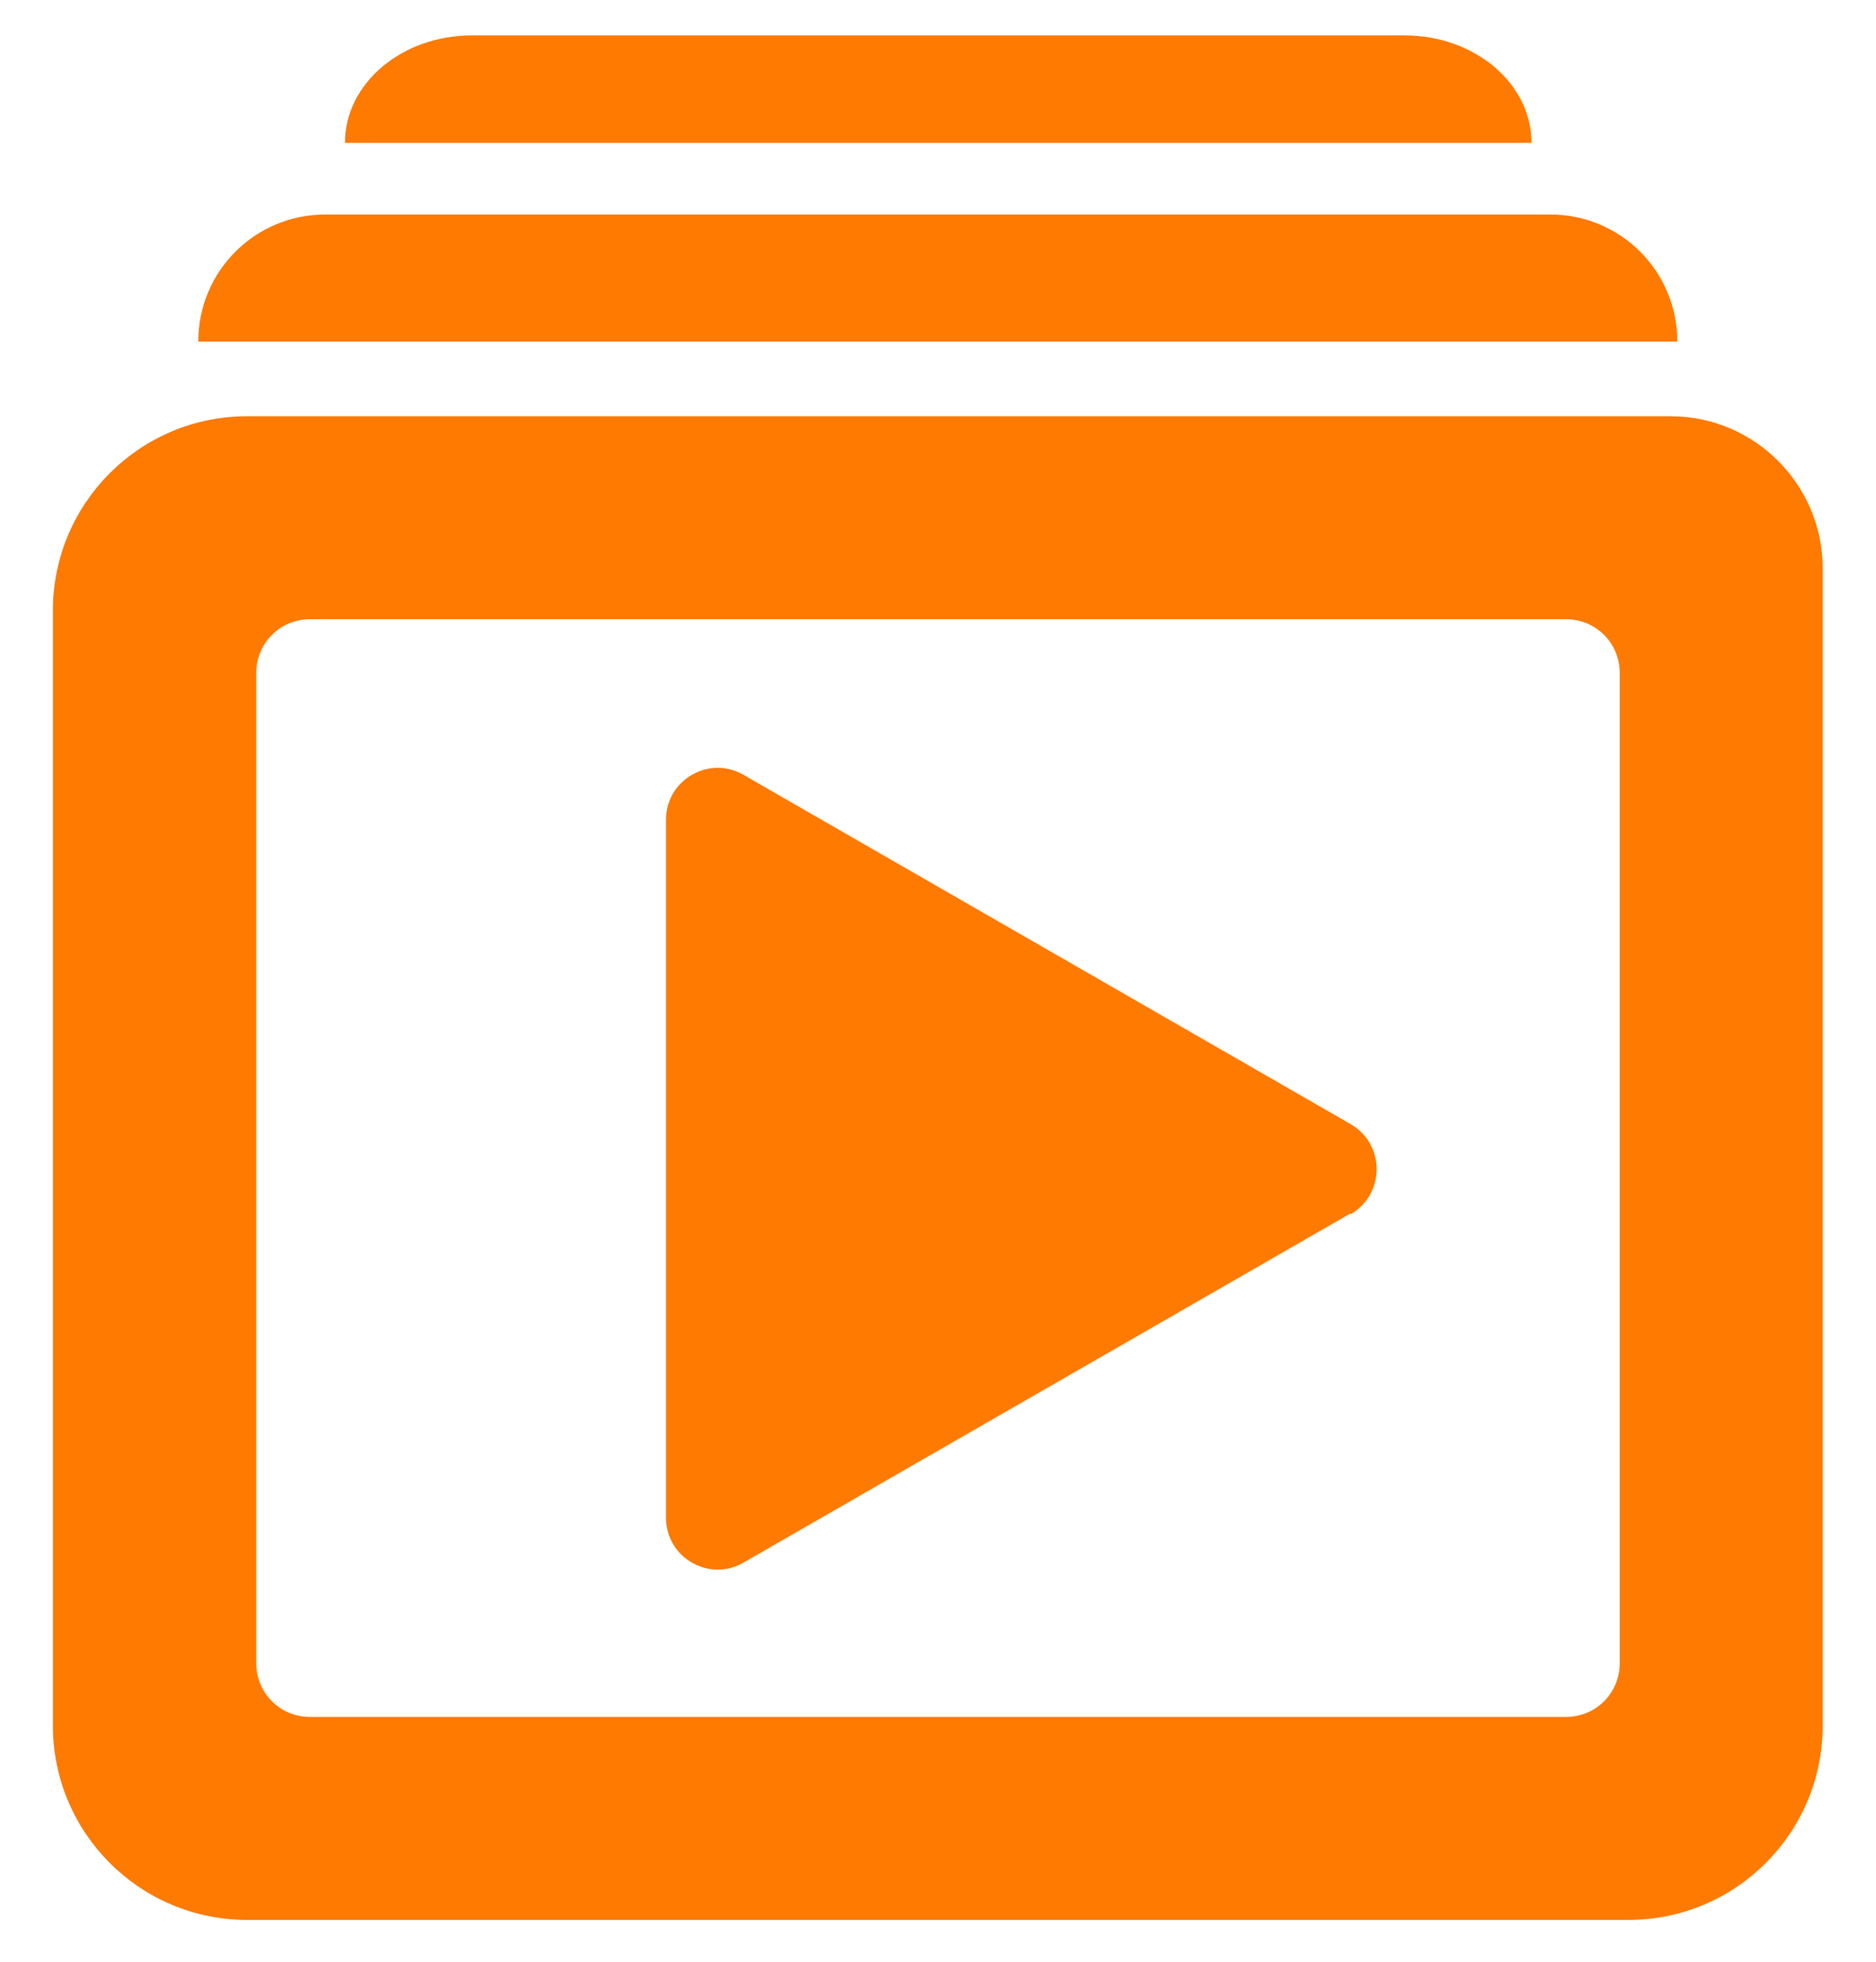
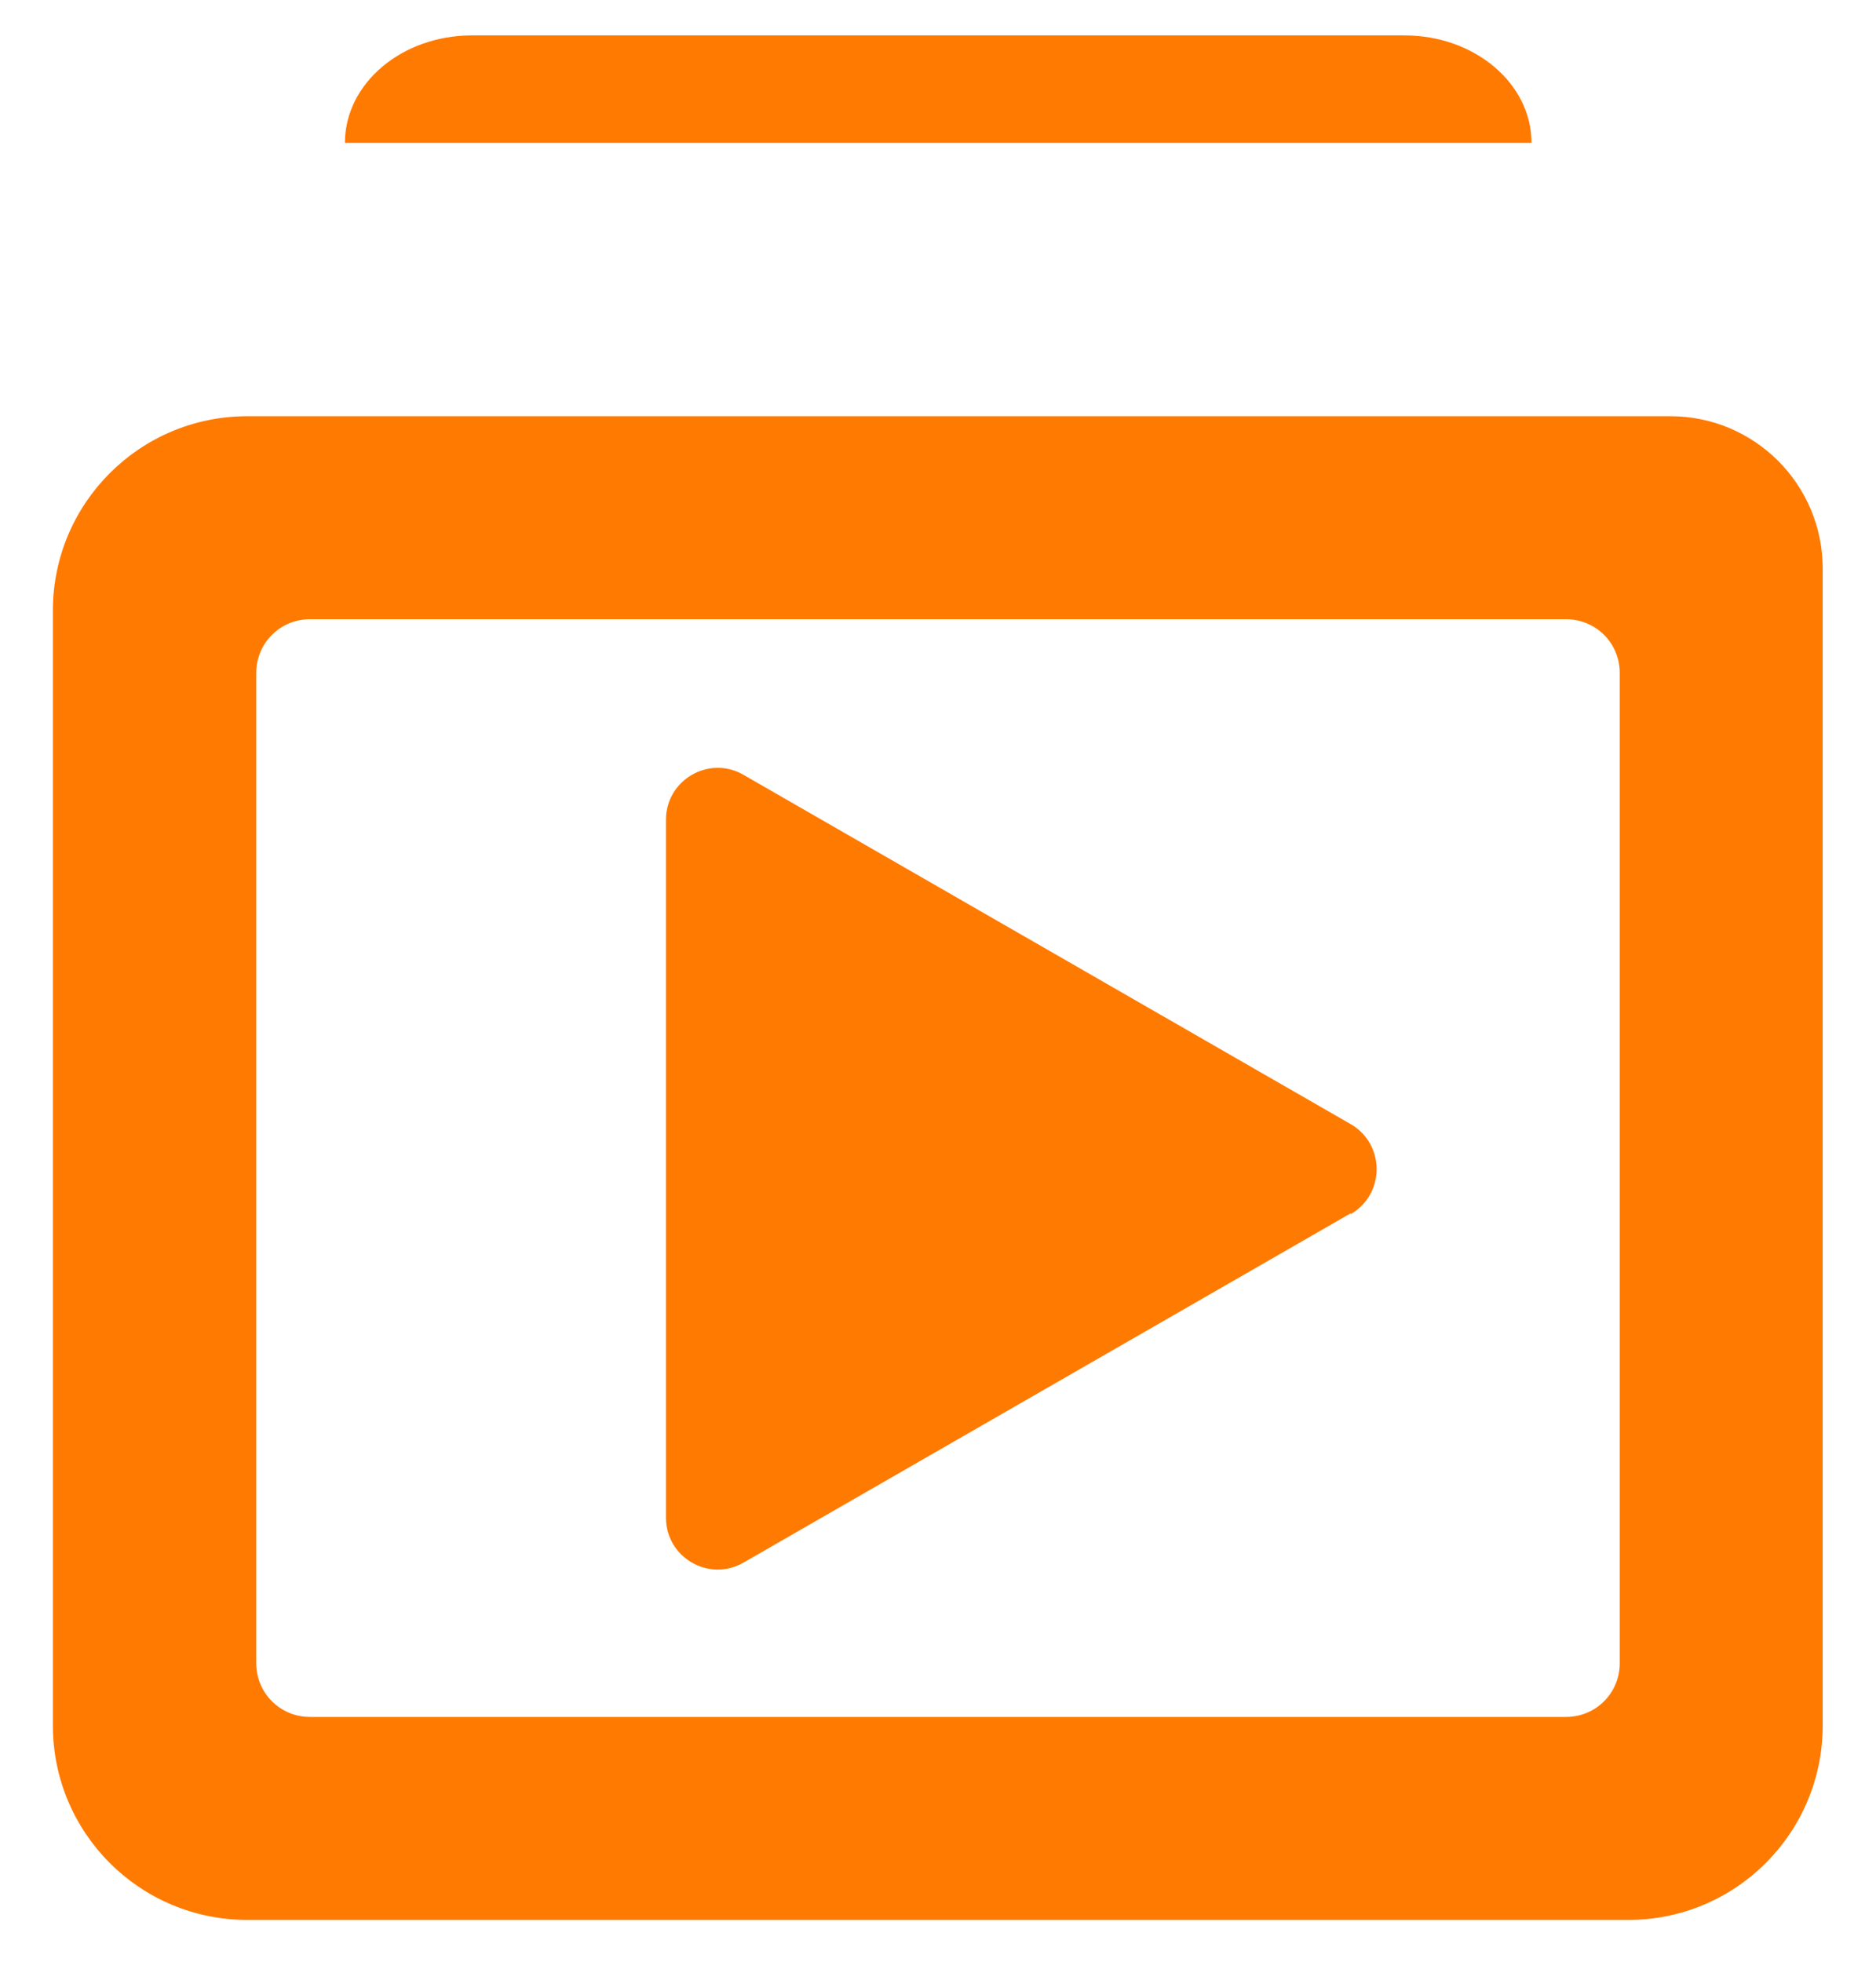
<svg xmlns="http://www.w3.org/2000/svg" viewBox="27 23.5 44 46">
  <defs>
    <style>
      .cls-1, .cls-2 {
        fill: #fff;
      }

      .cls-3 {
        fill: #ff7a00;
      }

      .cls-2 {
        filter: url(#drop-shadow-28);
        stroke: #007acf;
        stroke-miterlimit: 10;
        stroke-width: 9px;
      }
    </style>
    <filter id="drop-shadow-28" filterUnits="userSpaceOnUse">
      <feOffset dx="1.81" dy="1.81" />
      <feGaussianBlur result="blur" stdDeviation="2.18" />
      <feFlood flood-color="#002356" flood-opacity=".3" />
      <feComposite in2="blur" operator="in" />
      <feComposite in="SourceGraphic" />
    </filter>
  </defs>
  <g>
-     <path class="cls-3" d="m63.36,28.53h-28.73c-1.65,0-2.98,1.33-2.98,2.98h34.69c0-1.65-1.33-2.98-2.98-2.98Z" />
    <path class="cls-3" d="m59.94,24.33h-21.87c-1.65,0-2.98,1.13-2.98,2.52h27.83c0-1.39-1.33-2.52-2.98-2.52Z" />
    <g>
      <rect class="cls-1" x="28.24" y="33.26" width="41.52" height="35.27" rx="8.86" ry="8.86" />
      <path class="cls-3" d="m58.68,51.95l-14.24,8.19c-.81.47-1.82-.12-1.82-1.05v-16.37c0-.93,1.01-1.52,1.82-1.05l14.24,8.19c.81.47.81,1.64,0,2.11Z" />
      <path class="cls-3" d="m64.99,51.13v11.37c0,.7-.56,1.26-1.26,1.26h-29.46c-.7,0-1.26-.56-1.26-1.26v-23.22c0-.7.56-1.26,1.26-1.26h29.46c.7,0,1.26.56,1.26,1.26v11.85Zm1.19-17.87h-33.38c-2.52,0-4.56,2.04-4.56,4.56v26.14c0,2.52,2.04,4.56,4.56,4.56h32.39c2.52,0,4.56-2.04,4.56-4.56v-27.13c0-1.97-1.6-3.57-3.57-3.57h0Z" />
    </g>
  </g>
</svg>